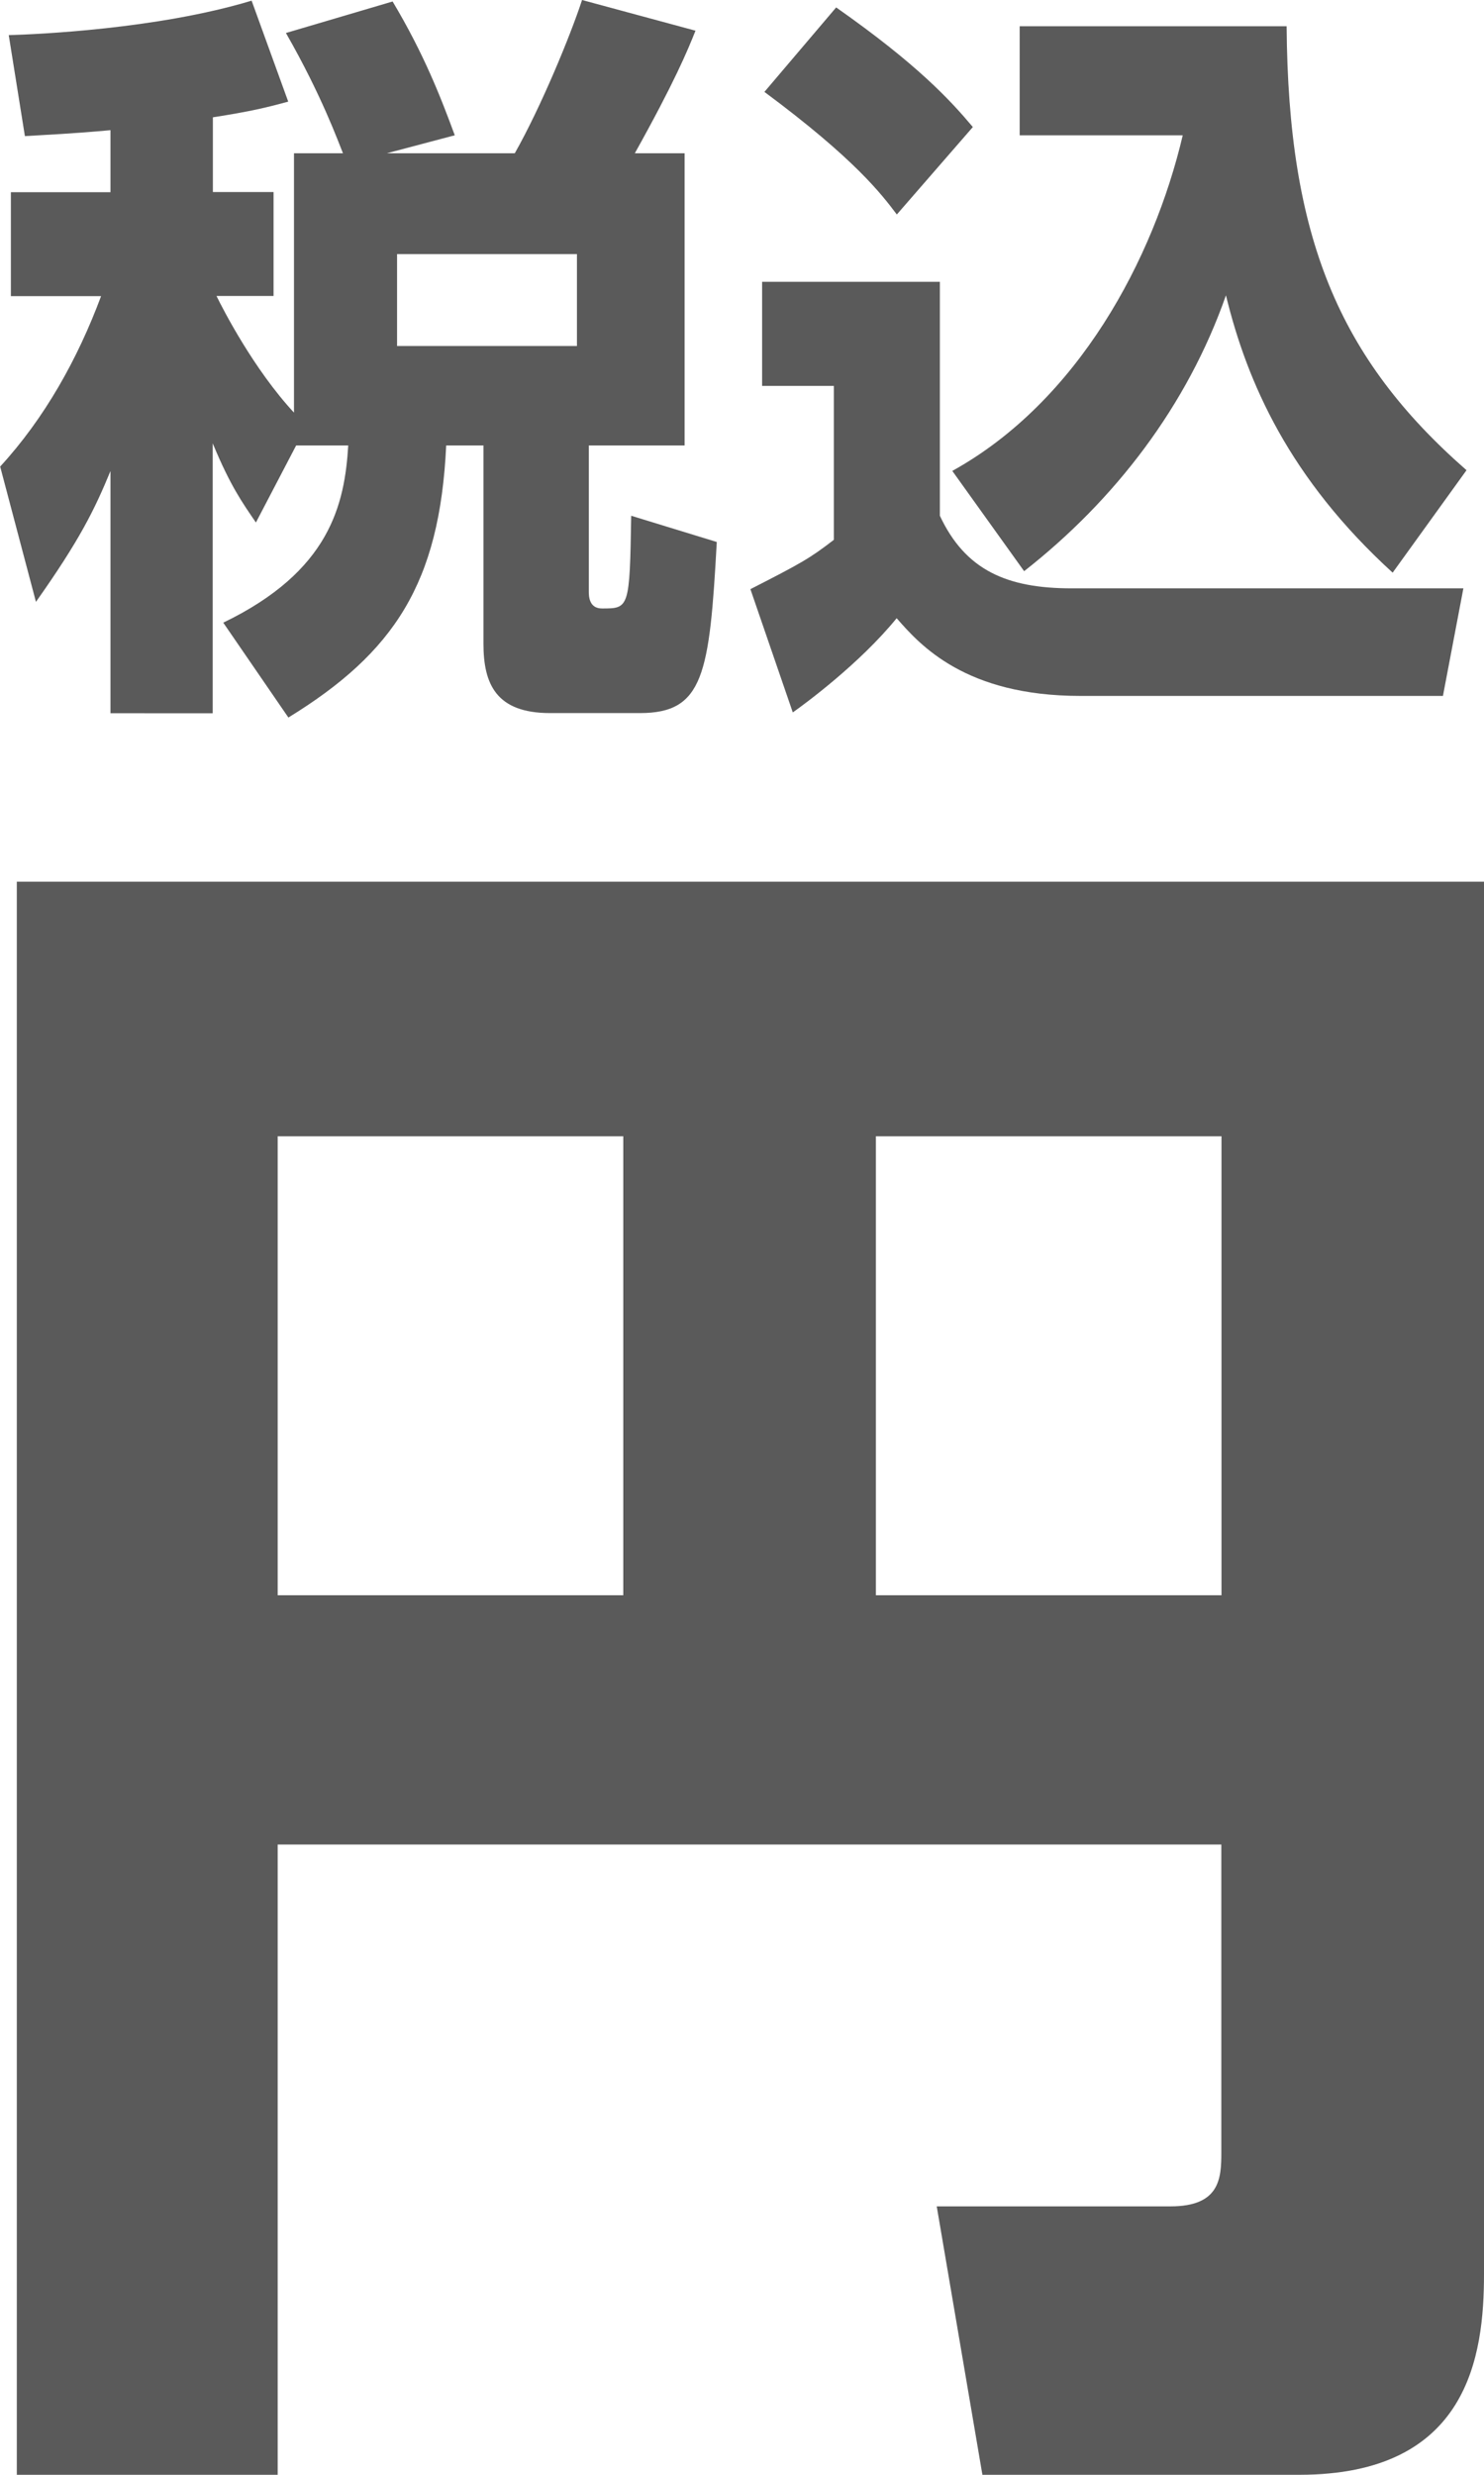
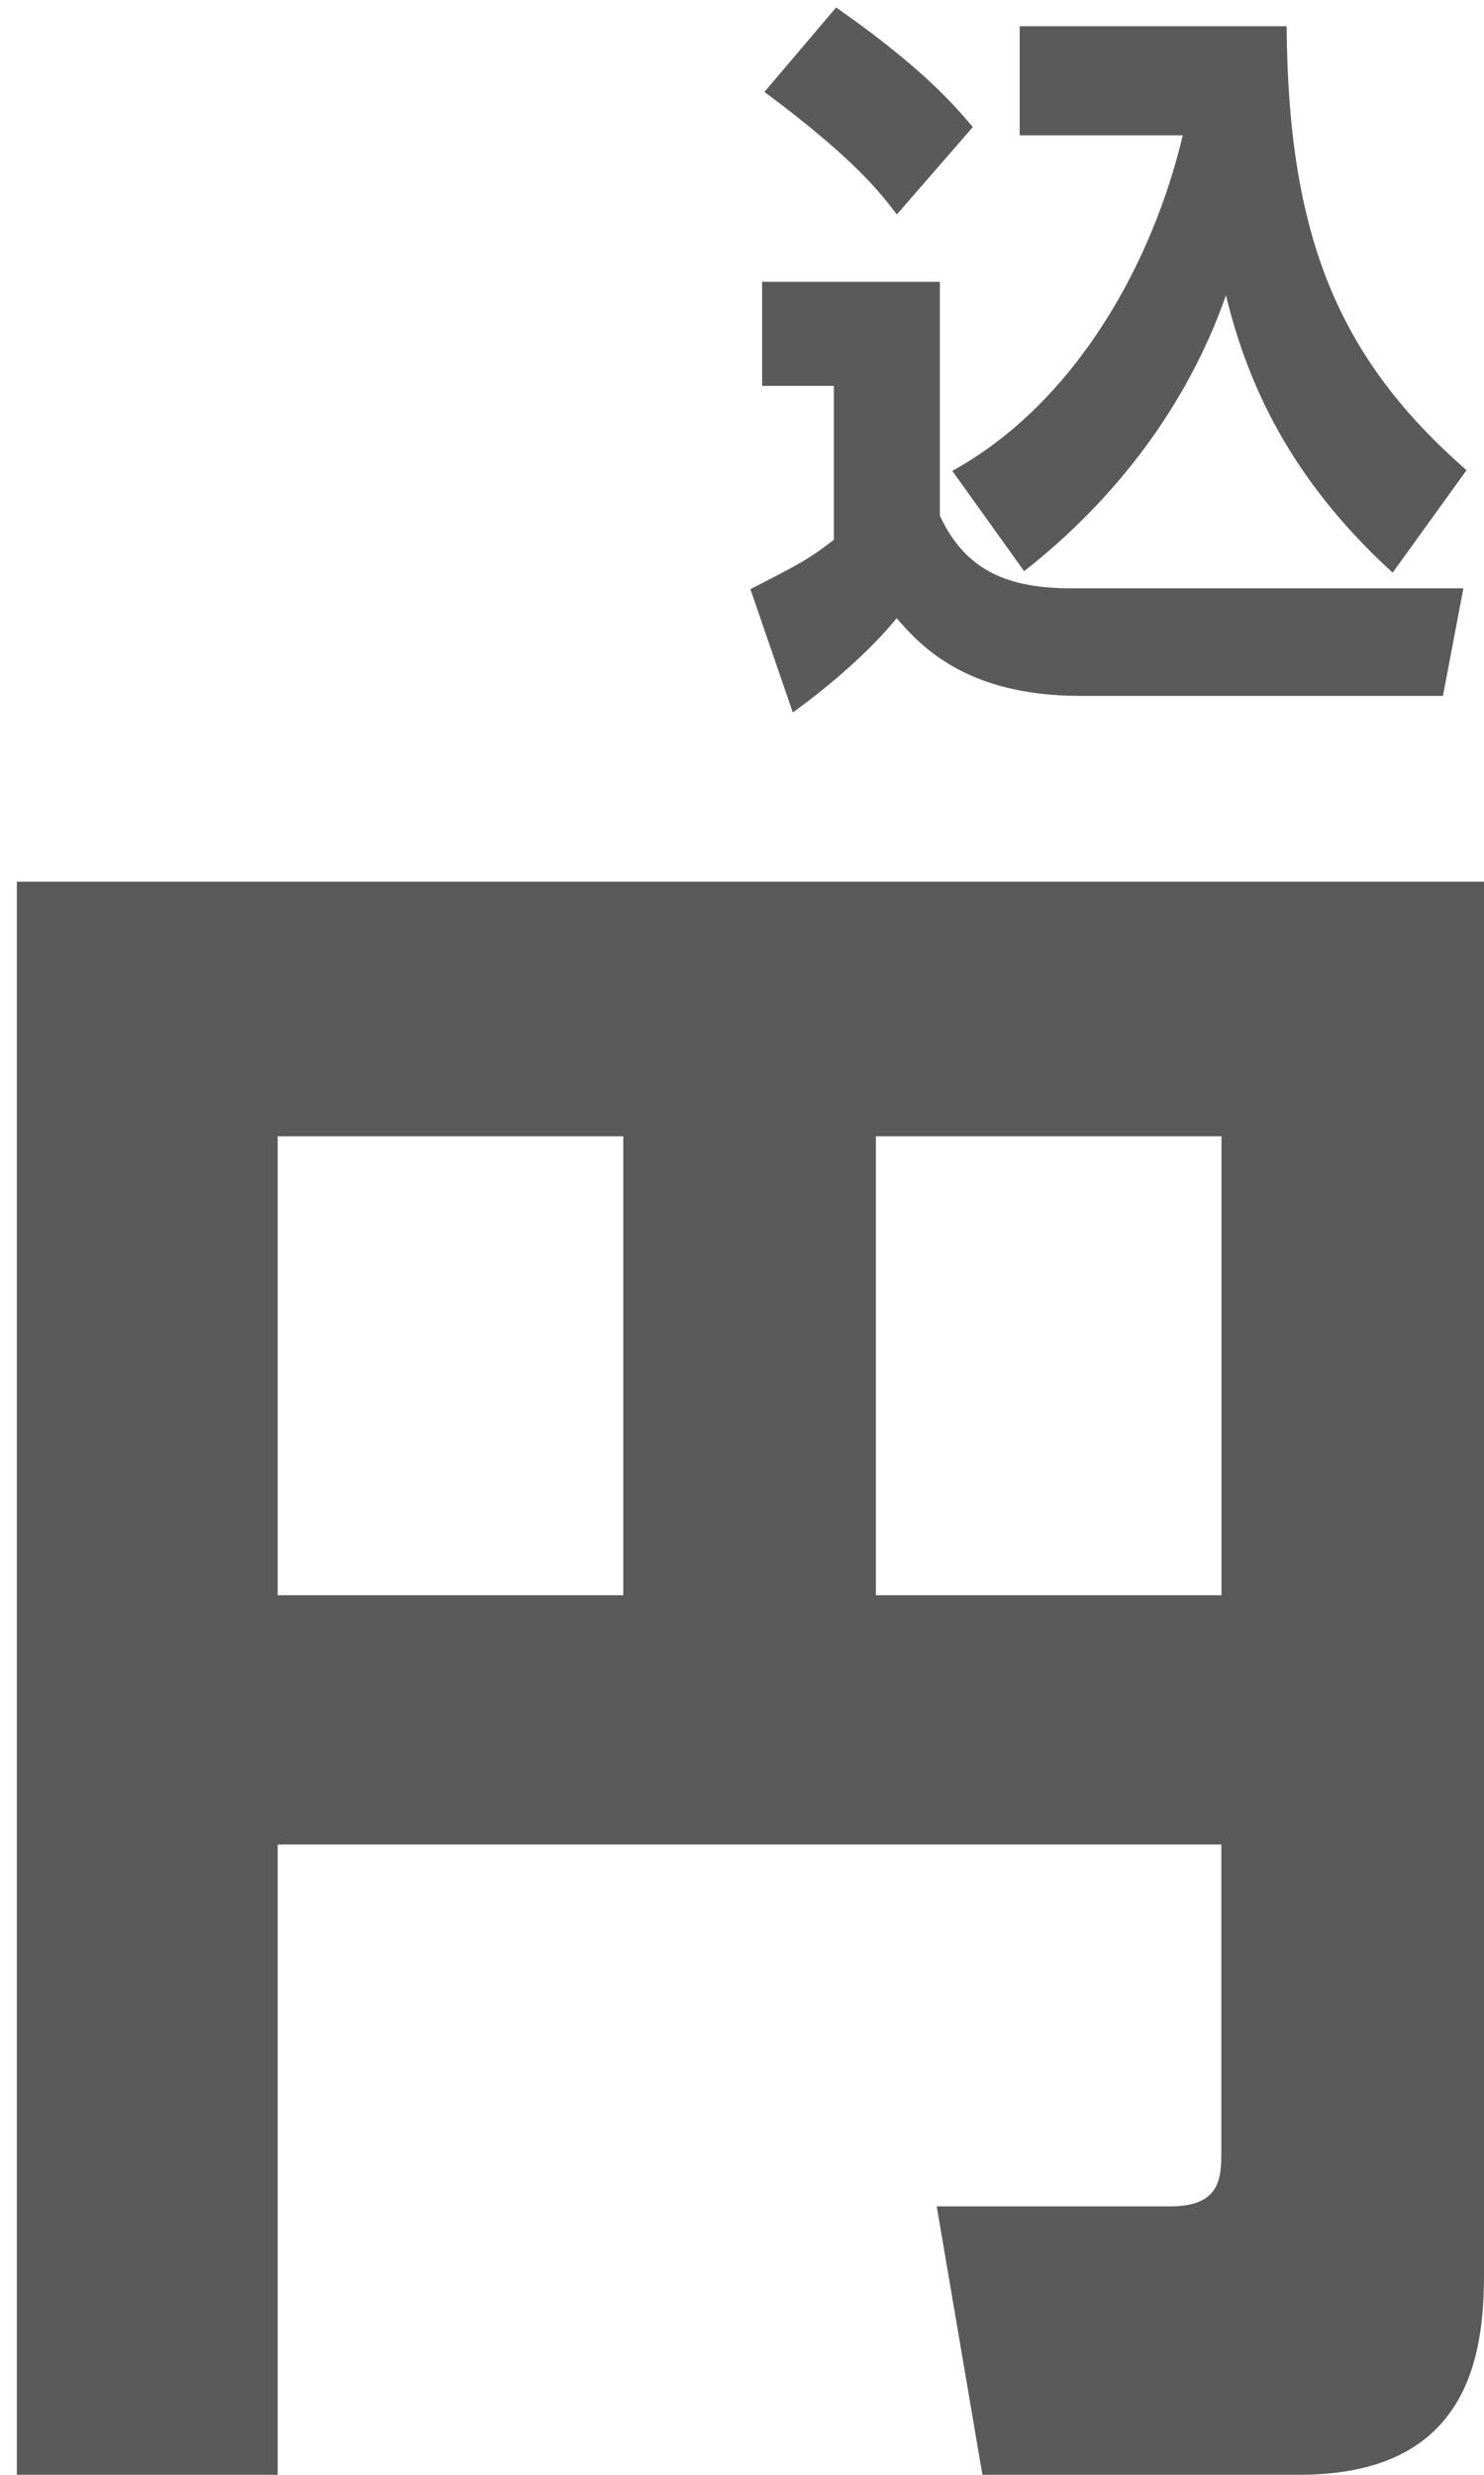
<svg xmlns="http://www.w3.org/2000/svg" id="_レイヤー_1" data-name="レイヤー 1" width="9" height="15" viewBox="0 0 9 15">
  <defs>
    <style>
      .cls-1 {
        fill: #5a5a5a;
      }
    </style>
  </defs>
-   <path class="cls-1" d="M7.408,11.18H1.684v3.82H.102V5.344H9V13.783c0,.493-.092,1.217-1.12,1.217h-1.922l-.277-1.627h1.418c.298,0,.308-.168,.308-.325v-1.868Zm-5.723-1.511H3.78v-2.782H1.684v2.782Zm3.627,0h2.096v-2.782h-2.096v2.782Z" />
+   <path class="cls-1" d="M7.408,11.18H1.684v3.82H.102V5.344H9V13.783c0,.493-.092,1.217-1.12,1.217h-1.922l-.277-1.627h1.418c.298,0,.308-.168,.308-.325v-1.868Zm-5.723-1.511H3.78v-2.782H1.684v2.782Zm3.627,0h2.096v-2.782h-2.096v2.782" />
  <g>
-     <path class="cls-1" d="M1.796,2.7l-.244,.467c-.084-.123-.155-.222-.262-.48v1.636H.67v-1.468c-.097,.235-.186,.417-.452,.793l-.217-.82c.27-.294,.47-.652,.612-1.033H.066v-.63H.67v-.376c-.239,.022-.377,.027-.519,.036L.053,.213c.168-.005,.9-.036,1.473-.209l.222,.612c-.133,.036-.226,.059-.457,.095v.453h.368v.63h-.346c.04,.082,.226,.444,.47,.707V.929h.297c-.026-.063-.128-.349-.346-.729L2.381,.009c.19,.318,.292,.58,.377,.811l-.412,.109h.776c.159-.281,.337-.712,.408-.929l.688,.186c-.049,.123-.128,.313-.368,.743h.302v1.771h-.581v.884c0,.027,0,.104,.08,.104,.164,0,.168,0,.177-.562l.519,.159c-.044,.802-.08,1.037-.466,1.037h-.545c-.328,0-.404-.177-.404-.421v-1.201h-.226c-.039,.834-.315,1.255-.957,1.649l-.395-.575c.647-.312,.736-.716,.758-1.074h-.315Zm.612-1.16v.557h1.091v-.557h-1.091Z" />
    <path class="cls-1" d="M4.622,1.708h1.078v1.418c.155,.331,.408,.44,.798,.44h2.377l-.124,.652h-2.2c-.696,0-.971-.308-1.113-.471-.226,.277-.559,.521-.63,.571l-.257-.747c.311-.159,.359-.186,.506-.299v-.933h-.435v-.63ZM5.071,.045c.492,.345,.692,.562,.829,.725l-.461,.53c-.093-.123-.253-.335-.803-.743L5.071,.045Zm.705,2.809c.762-.422,1.22-1.282,1.397-2.034h-.989V.159h1.619c.009,1.278,.315,2.012,1.091,2.691l-.448,.621c-.626-.571-.882-1.151-1.011-1.681-.235,.671-.674,1.241-1.224,1.672l-.435-.607Z" />
  </g>
</svg>